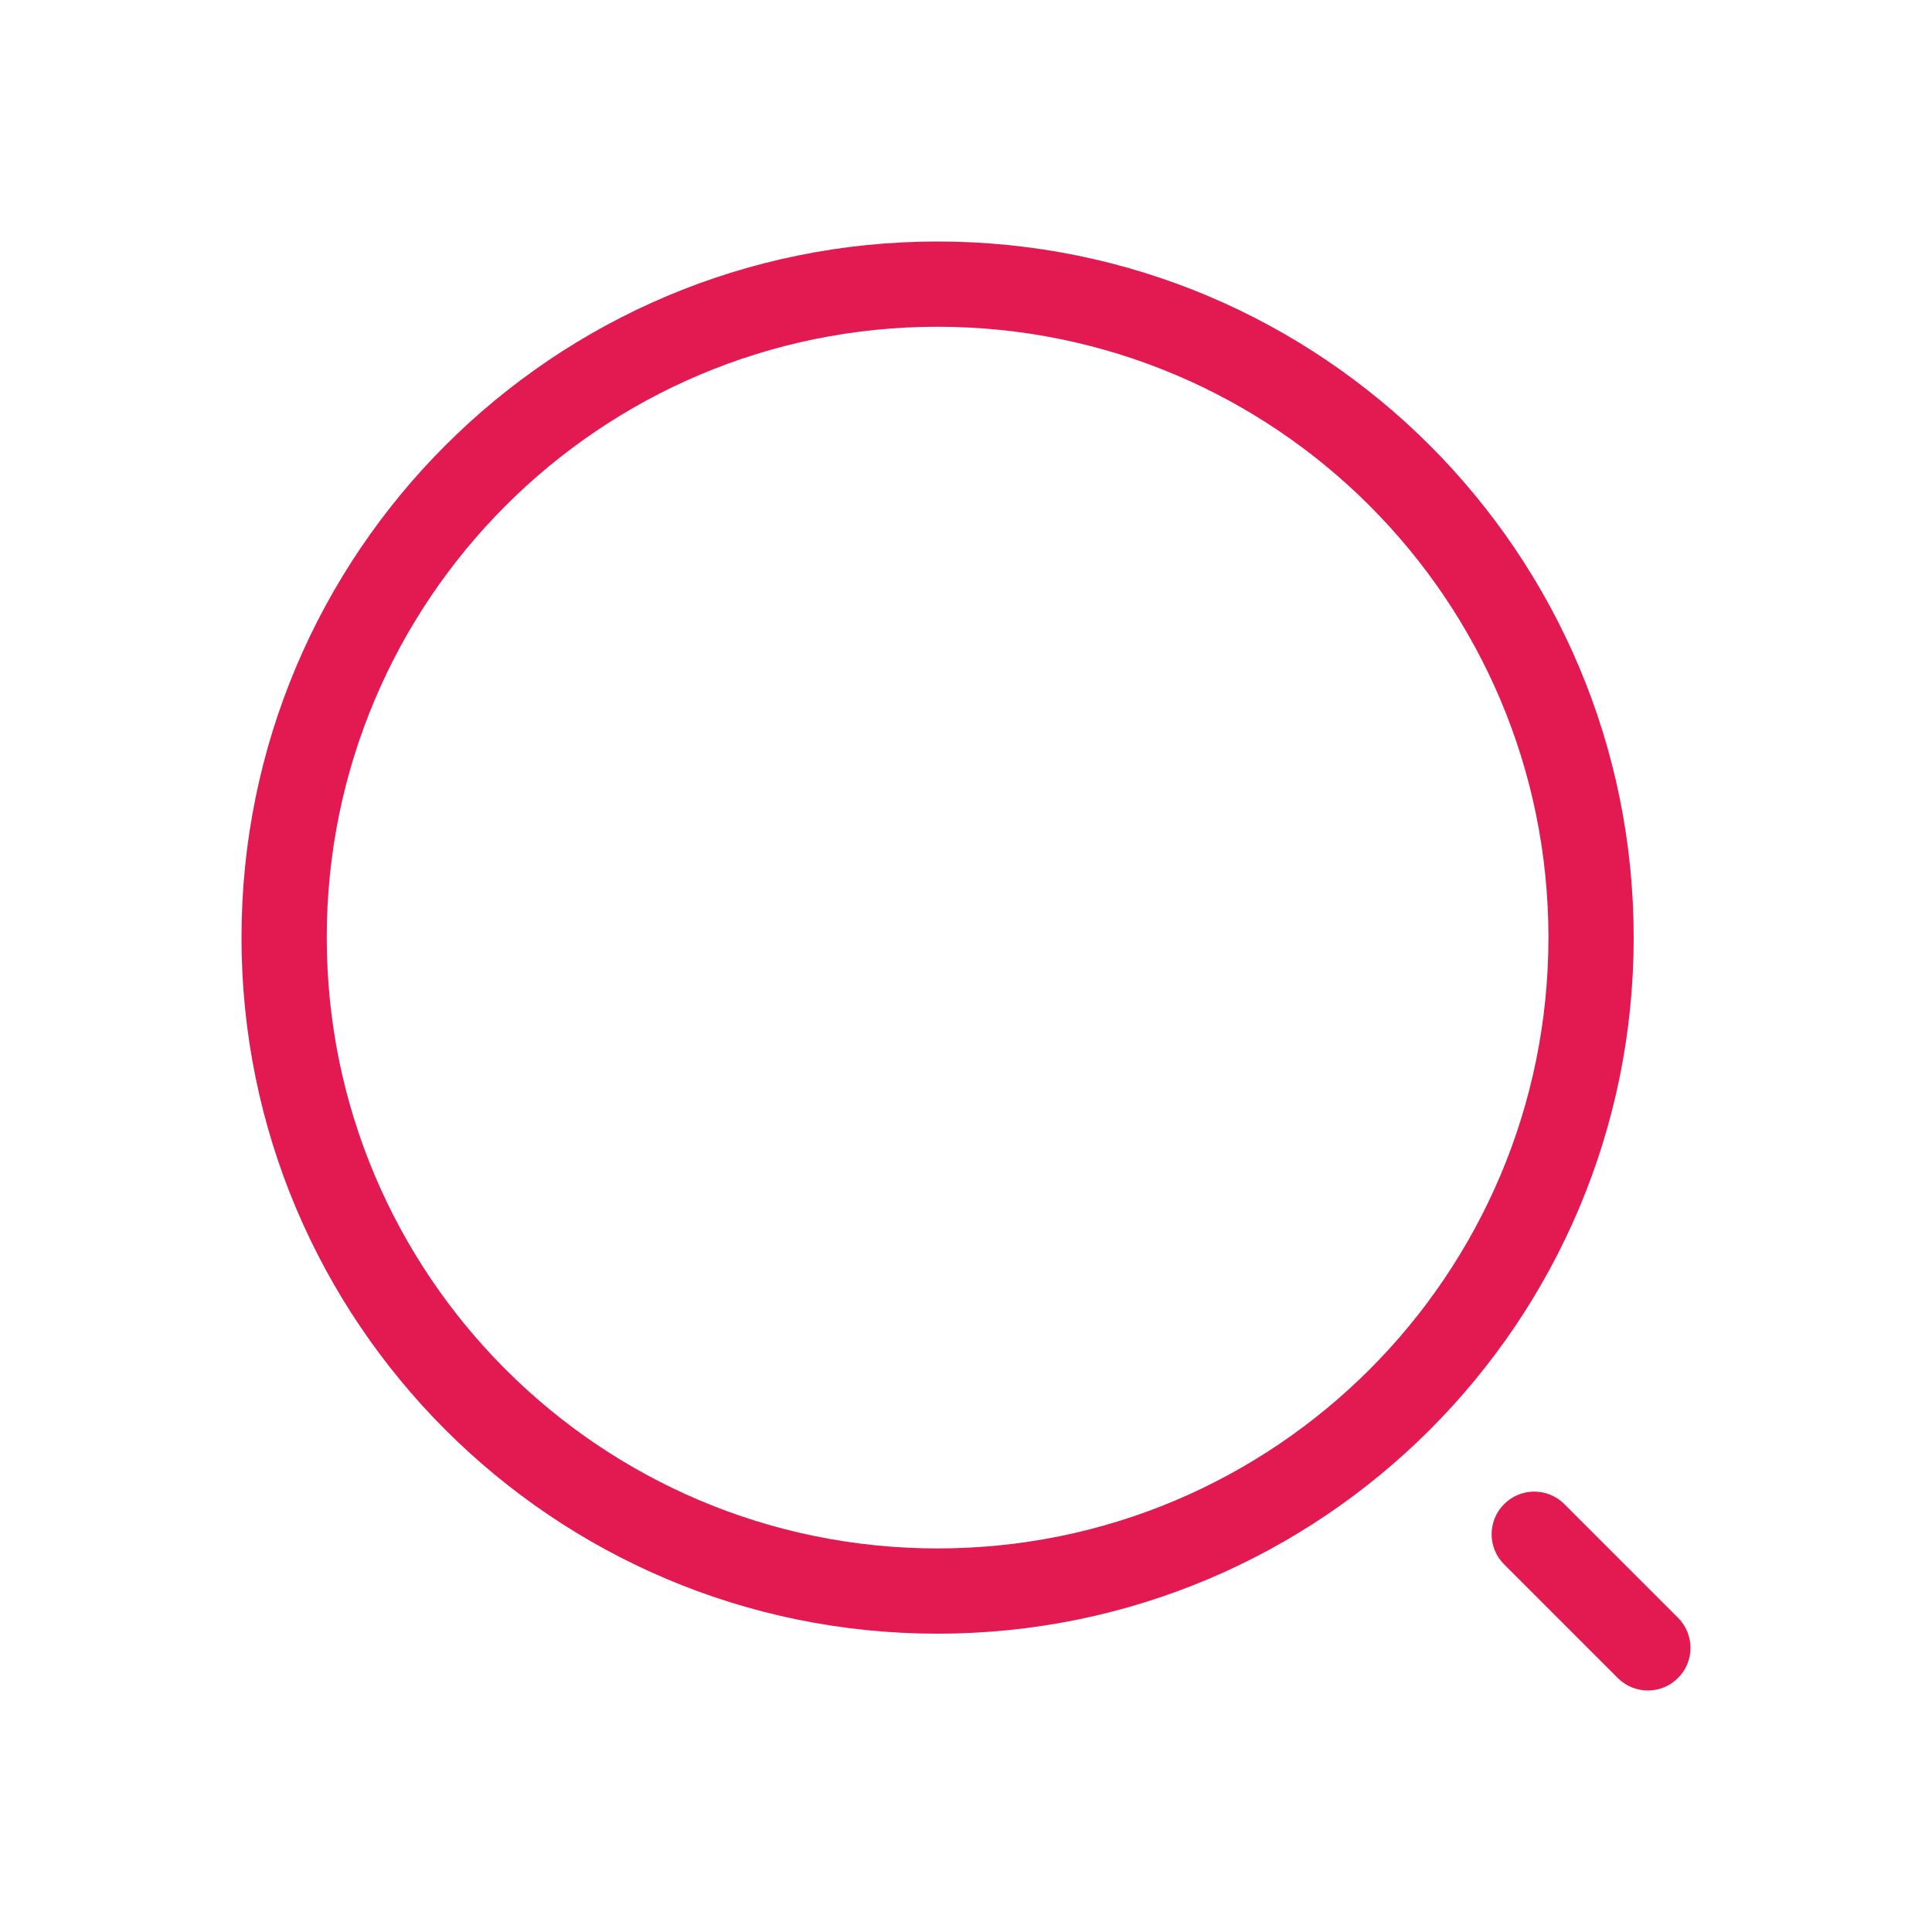
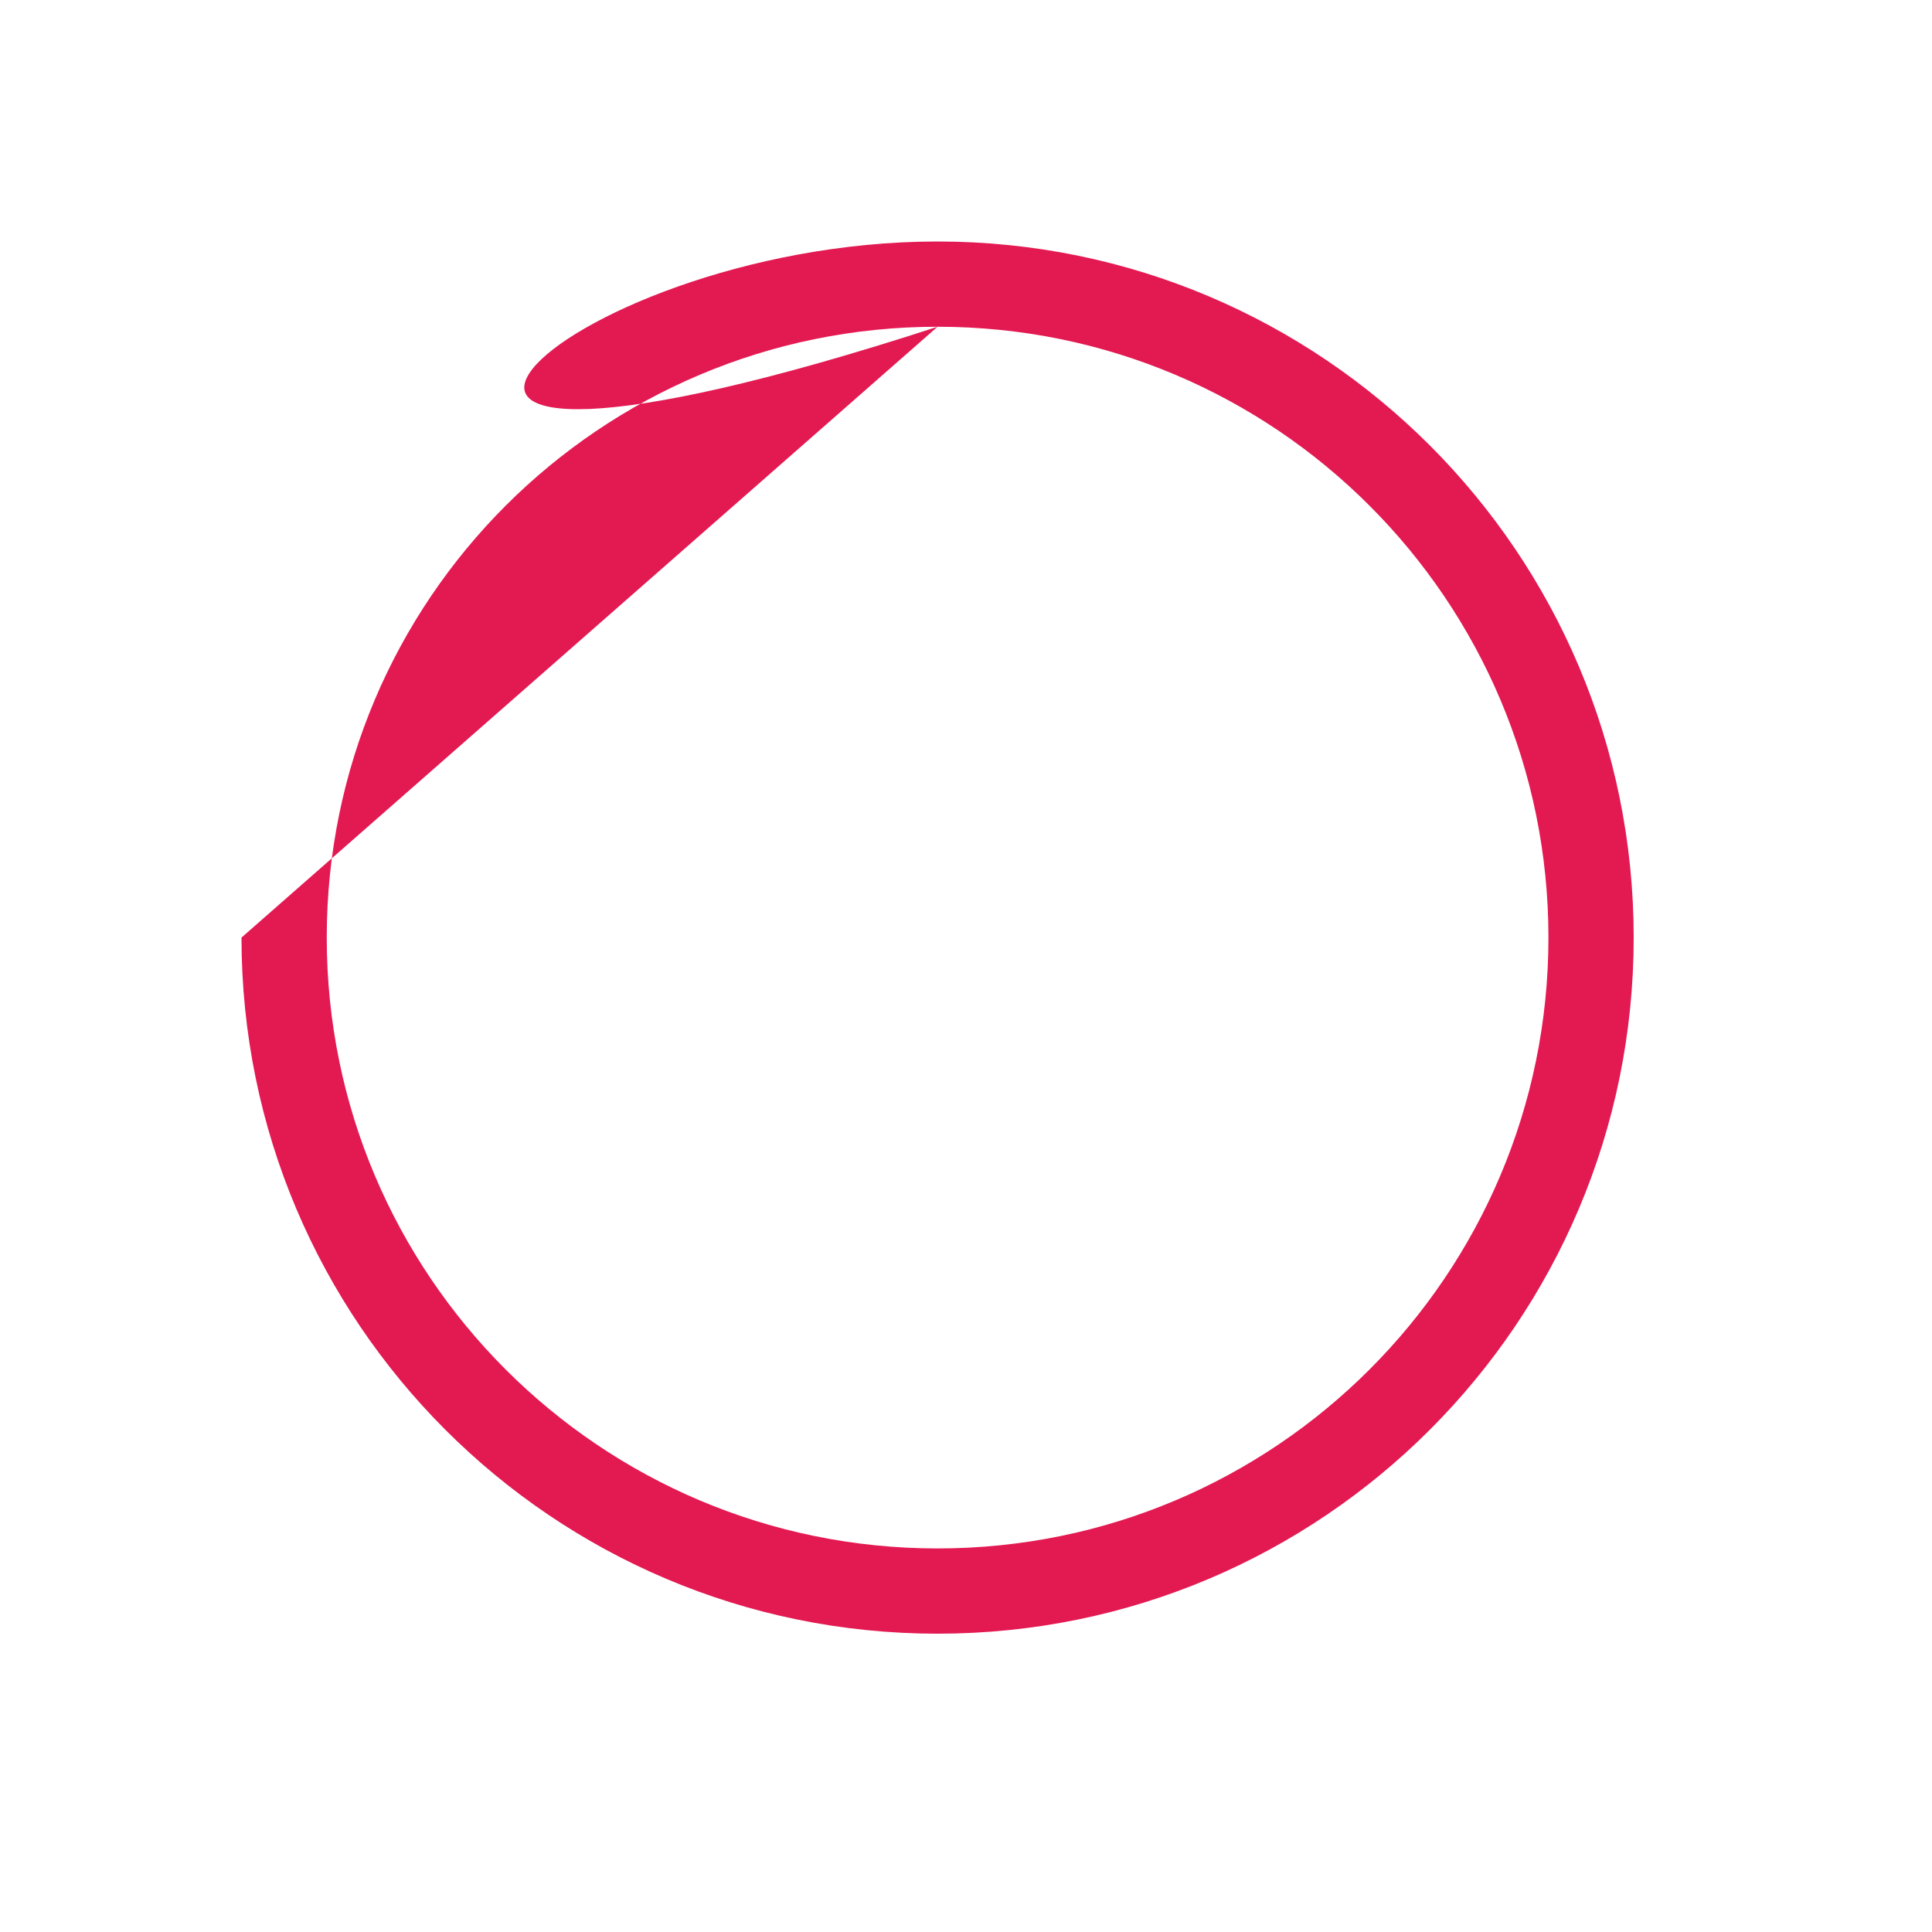
<svg xmlns="http://www.w3.org/2000/svg" width="32" height="32" viewBox="0 0 32 32" fill="none">
-   <path fill-rule="evenodd" clip-rule="evenodd" d="M15.529 5.412C9.942 5.412 5.412 9.942 5.412 15.529C5.412 21.117 9.942 25.647 15.529 25.647C21.117 25.647 25.647 21.117 25.647 15.529C25.647 9.942 21.117 5.412 15.529 5.412ZM4 15.529C4 9.162 9.162 4 15.529 4C21.897 4 27.059 9.162 27.059 15.529C27.059 21.897 21.897 27.059 15.529 27.059C9.162 27.059 4 21.897 4 15.529Z" fill="#E31952" />
-   <path fill-rule="evenodd" clip-rule="evenodd" d="M24.913 24.913C25.188 24.637 25.635 24.637 25.911 24.913L27.793 26.795C28.069 27.071 28.069 27.518 27.793 27.793C27.518 28.069 27.071 28.069 26.795 27.793L24.913 25.911C24.637 25.635 24.637 25.188 24.913 24.913Z" fill="#E31952" />
+   <path fill-rule="evenodd" clip-rule="evenodd" d="M15.529 5.412C9.942 5.412 5.412 9.942 5.412 15.529C5.412 21.117 9.942 25.647 15.529 25.647C21.117 25.647 25.647 21.117 25.647 15.529C25.647 9.942 21.117 5.412 15.529 5.412ZC4 9.162 9.162 4 15.529 4C21.897 4 27.059 9.162 27.059 15.529C27.059 21.897 21.897 27.059 15.529 27.059C9.162 27.059 4 21.897 4 15.529Z" fill="#E31952" />
</svg>